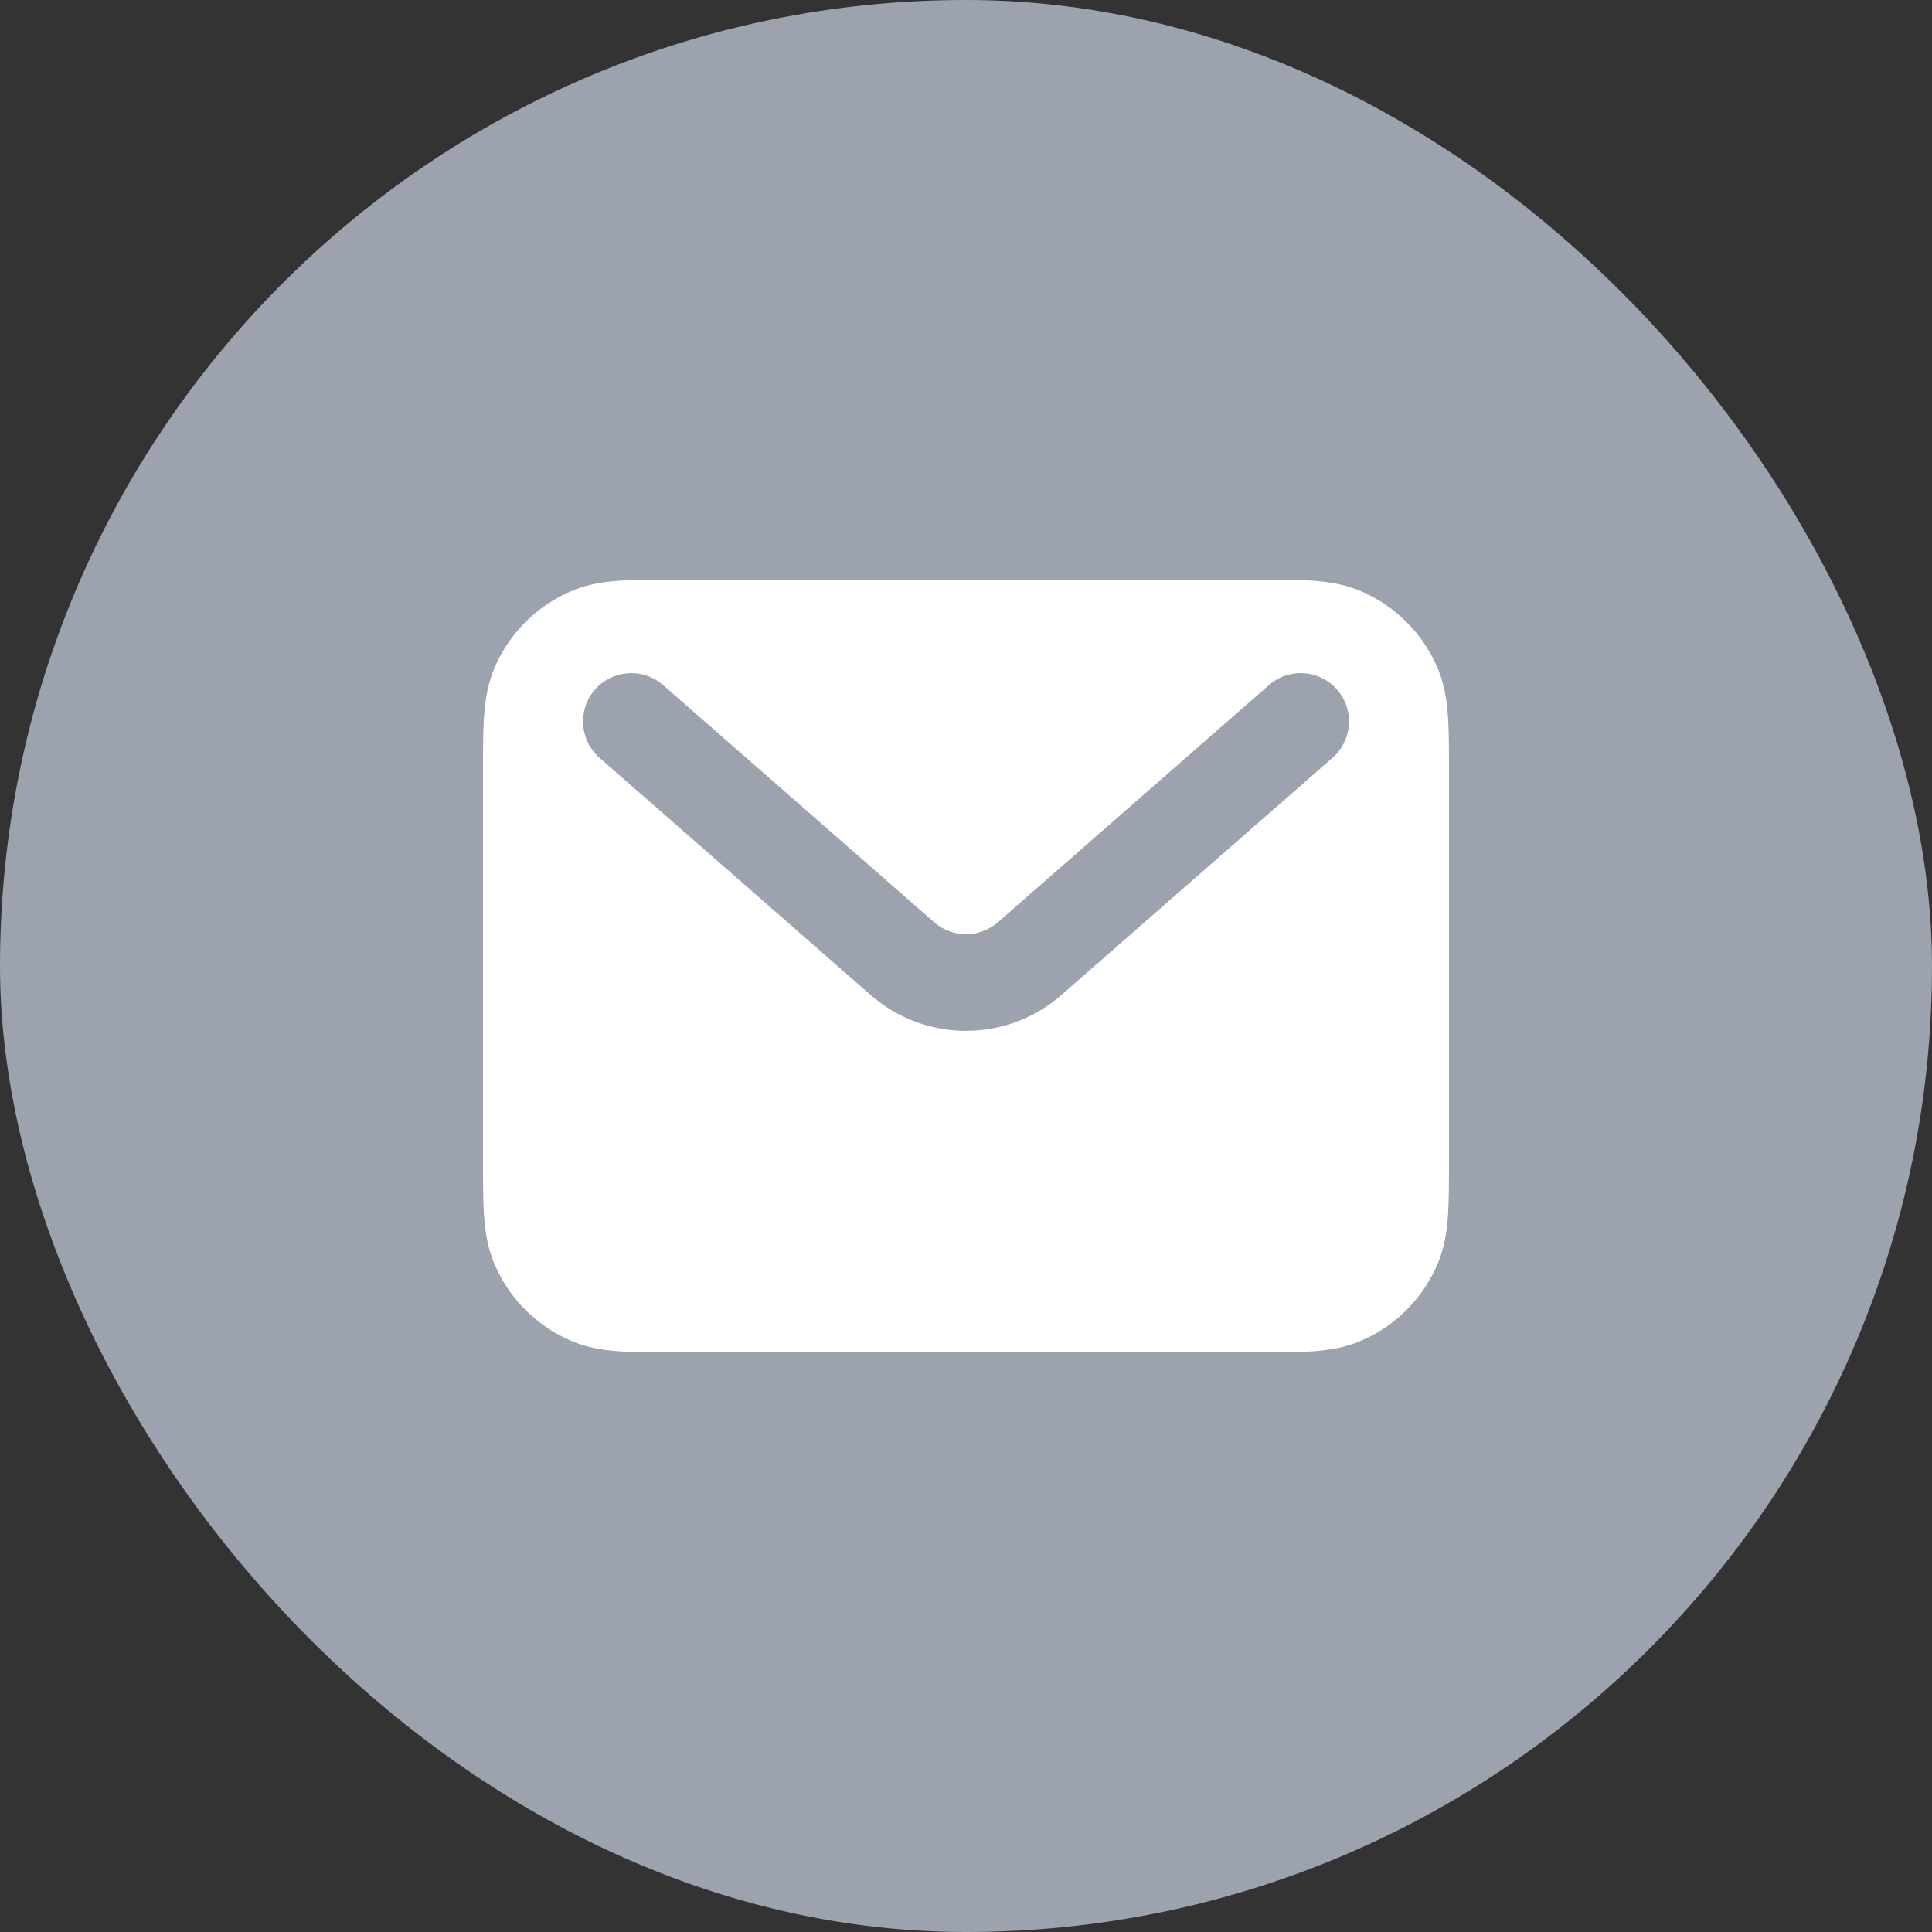
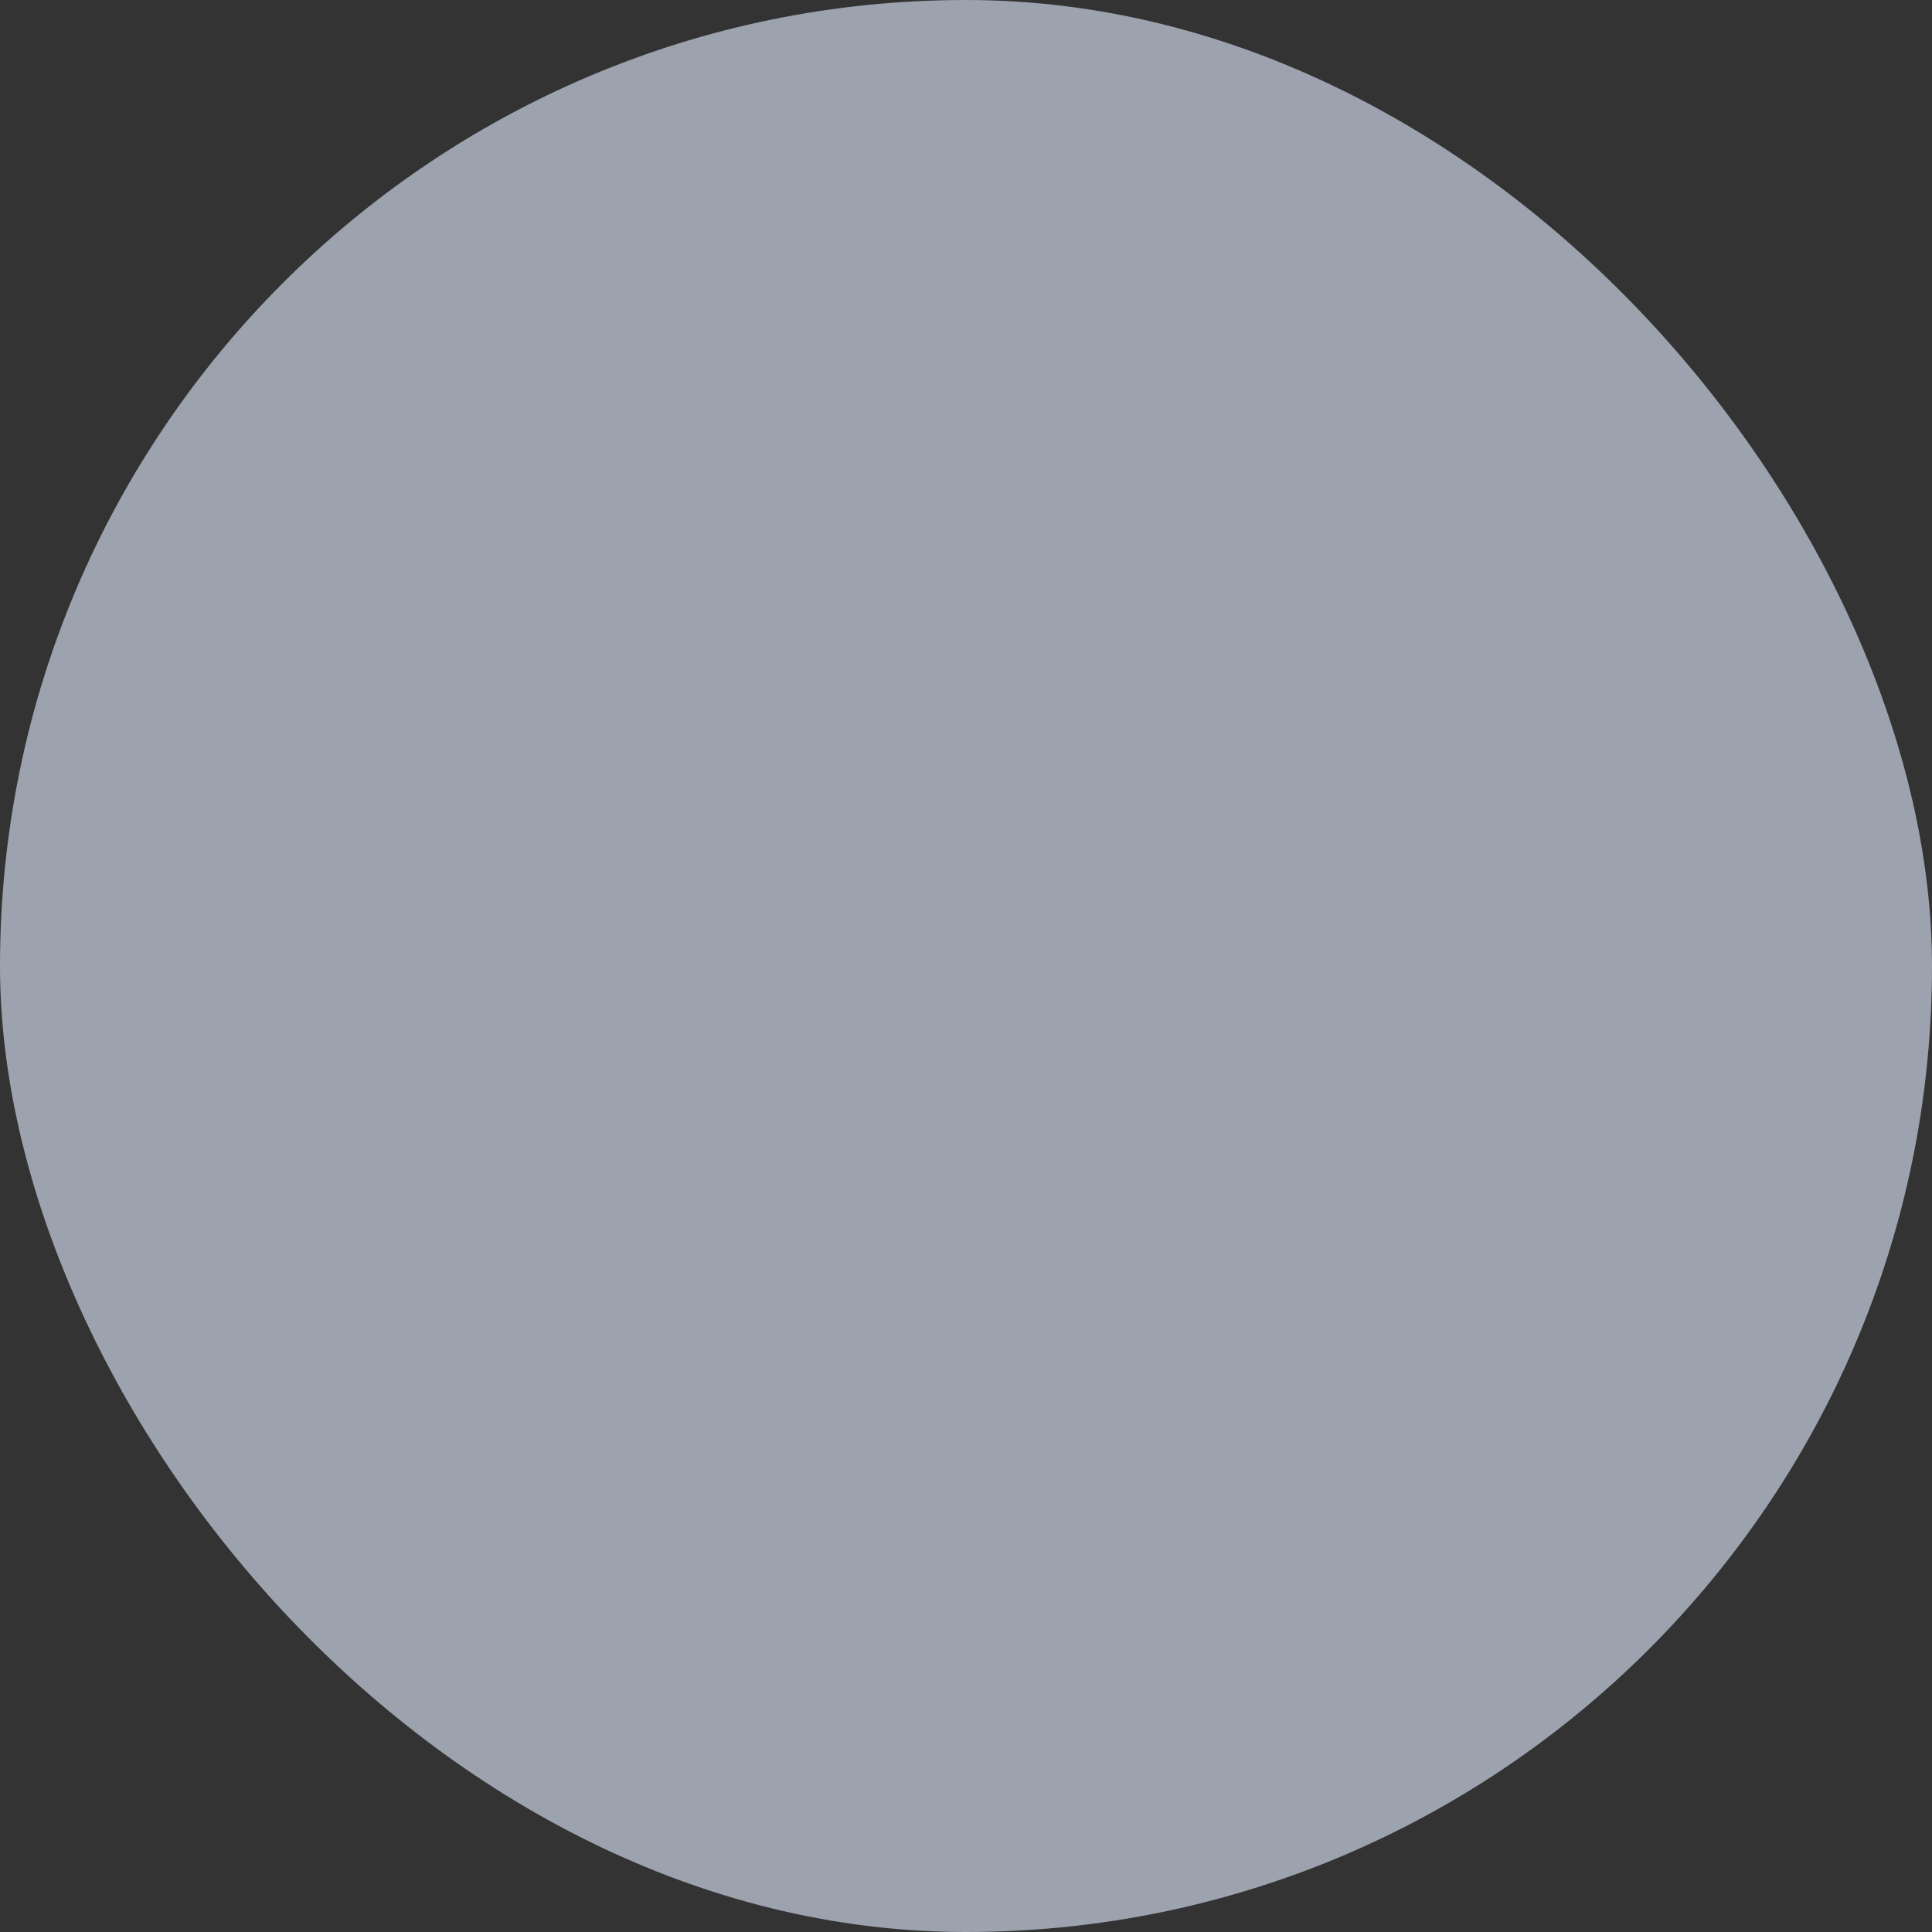
<svg xmlns="http://www.w3.org/2000/svg" width="40" height="40" viewBox="0 0 40 40" fill="none">
  <rect x="0" y="0" width="40" height="40" fill="#333333" stroke="none" />
  <rect width="40" height="40" rx="20" fill="#9CA3AF" />
-   <path fill-rule="evenodd" clip-rule="evenodd" d="M13.968 12H26.032C26.471 12 26.849 12 27.162 12.021C27.492 12.044 27.822 12.093 28.148 12.228C28.883 12.533 29.467 13.117 29.772 13.852C29.907 14.178 29.956 14.508 29.979 14.838C30 15.151 30 15.529 30 15.968V24.032C30 24.471 30 24.849 29.979 25.162C29.956 25.492 29.907 25.822 29.772 26.148C29.467 26.883 28.883 27.467 28.148 27.772C27.822 27.907 27.492 27.956 27.162 27.979C26.849 28 26.471 28 26.032 28H13.968C13.529 28 13.151 28 12.838 27.979C12.508 27.956 12.178 27.907 11.852 27.772C11.117 27.467 10.533 26.883 10.228 26.148C10.093 25.822 10.044 25.492 10.021 25.162C10 24.849 10 24.471 10 24.032V15.968C10 15.529 10 15.151 10.021 14.838C10.044 14.508 10.093 14.178 10.228 13.852C10.533 13.117 11.117 12.533 11.852 12.228C12.178 12.093 12.508 12.044 12.838 12.021C13.151 12 13.529 12 13.968 12ZM12.318 14.277C12.681 13.862 13.313 13.82 13.729 14.184L19.342 19.095C19.719 19.425 20.282 19.425 20.659 19.095L26.272 14.184C26.687 13.82 27.319 13.862 27.683 14.277C28.047 14.693 28.004 15.325 27.589 15.689L21.976 20.6C20.845 21.59 19.156 21.59 18.025 20.6L12.412 15.689C11.996 15.325 11.954 14.693 12.318 14.277Z" fill="white" />
</svg>